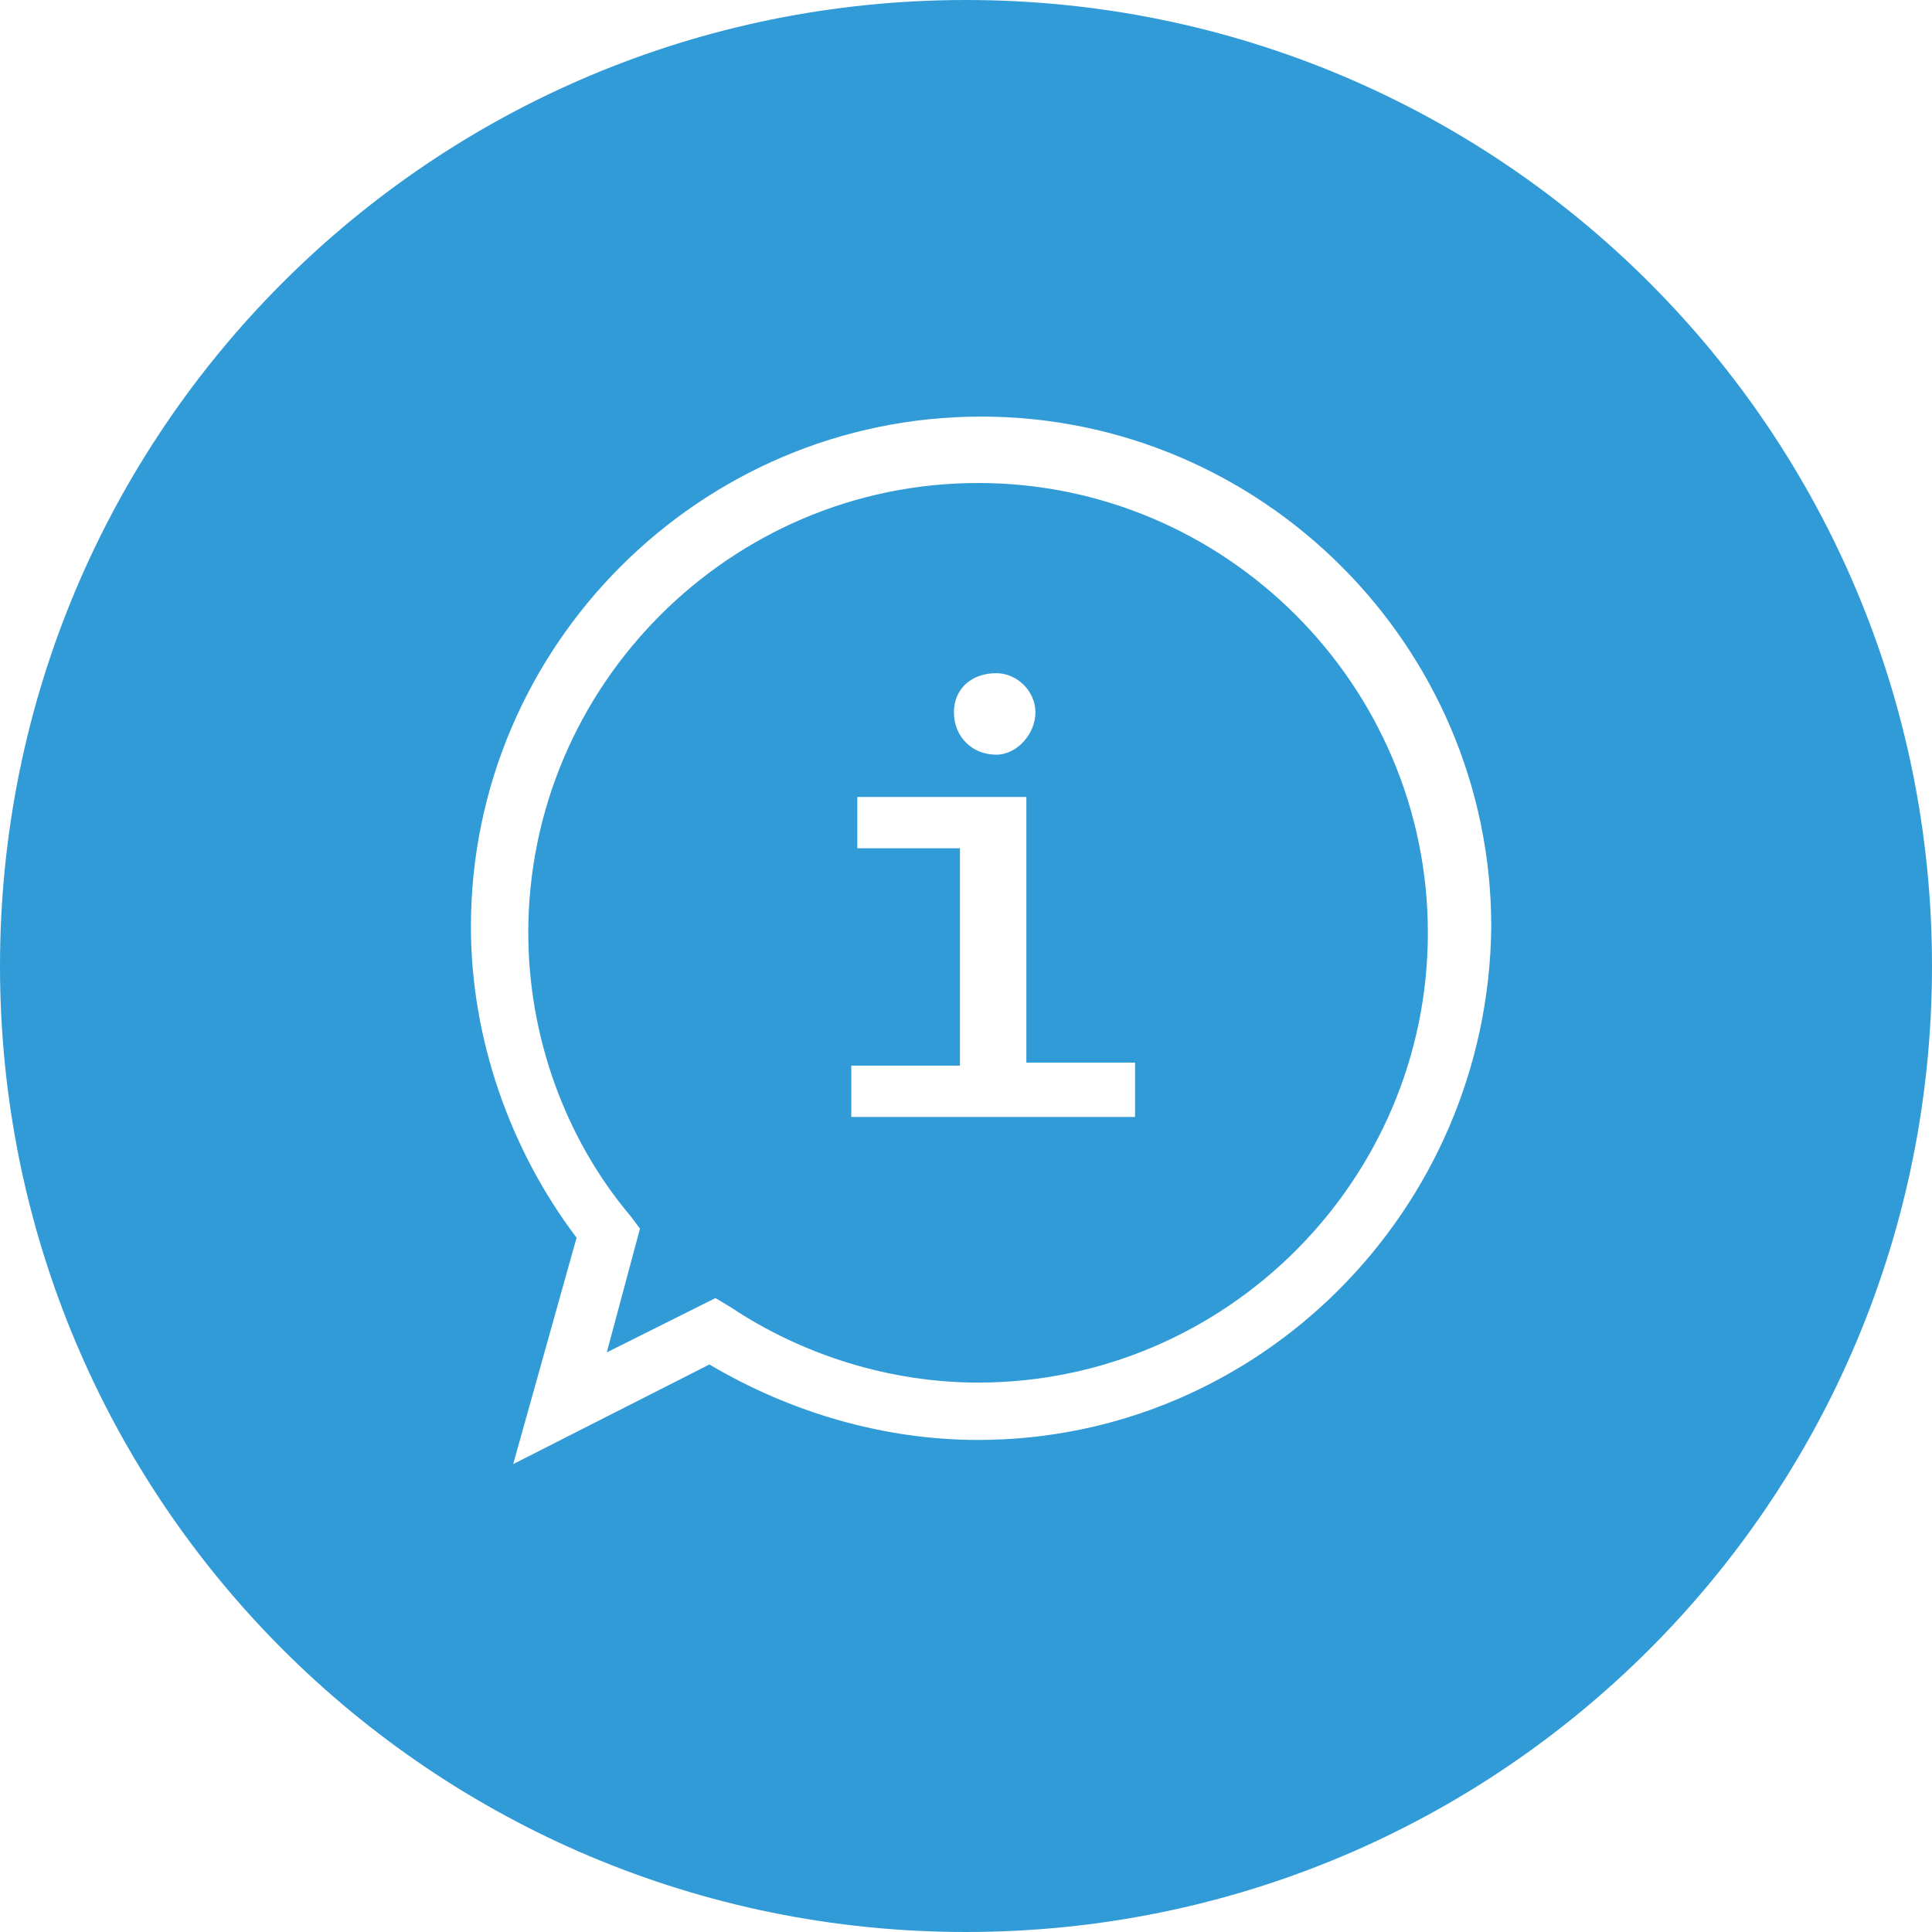
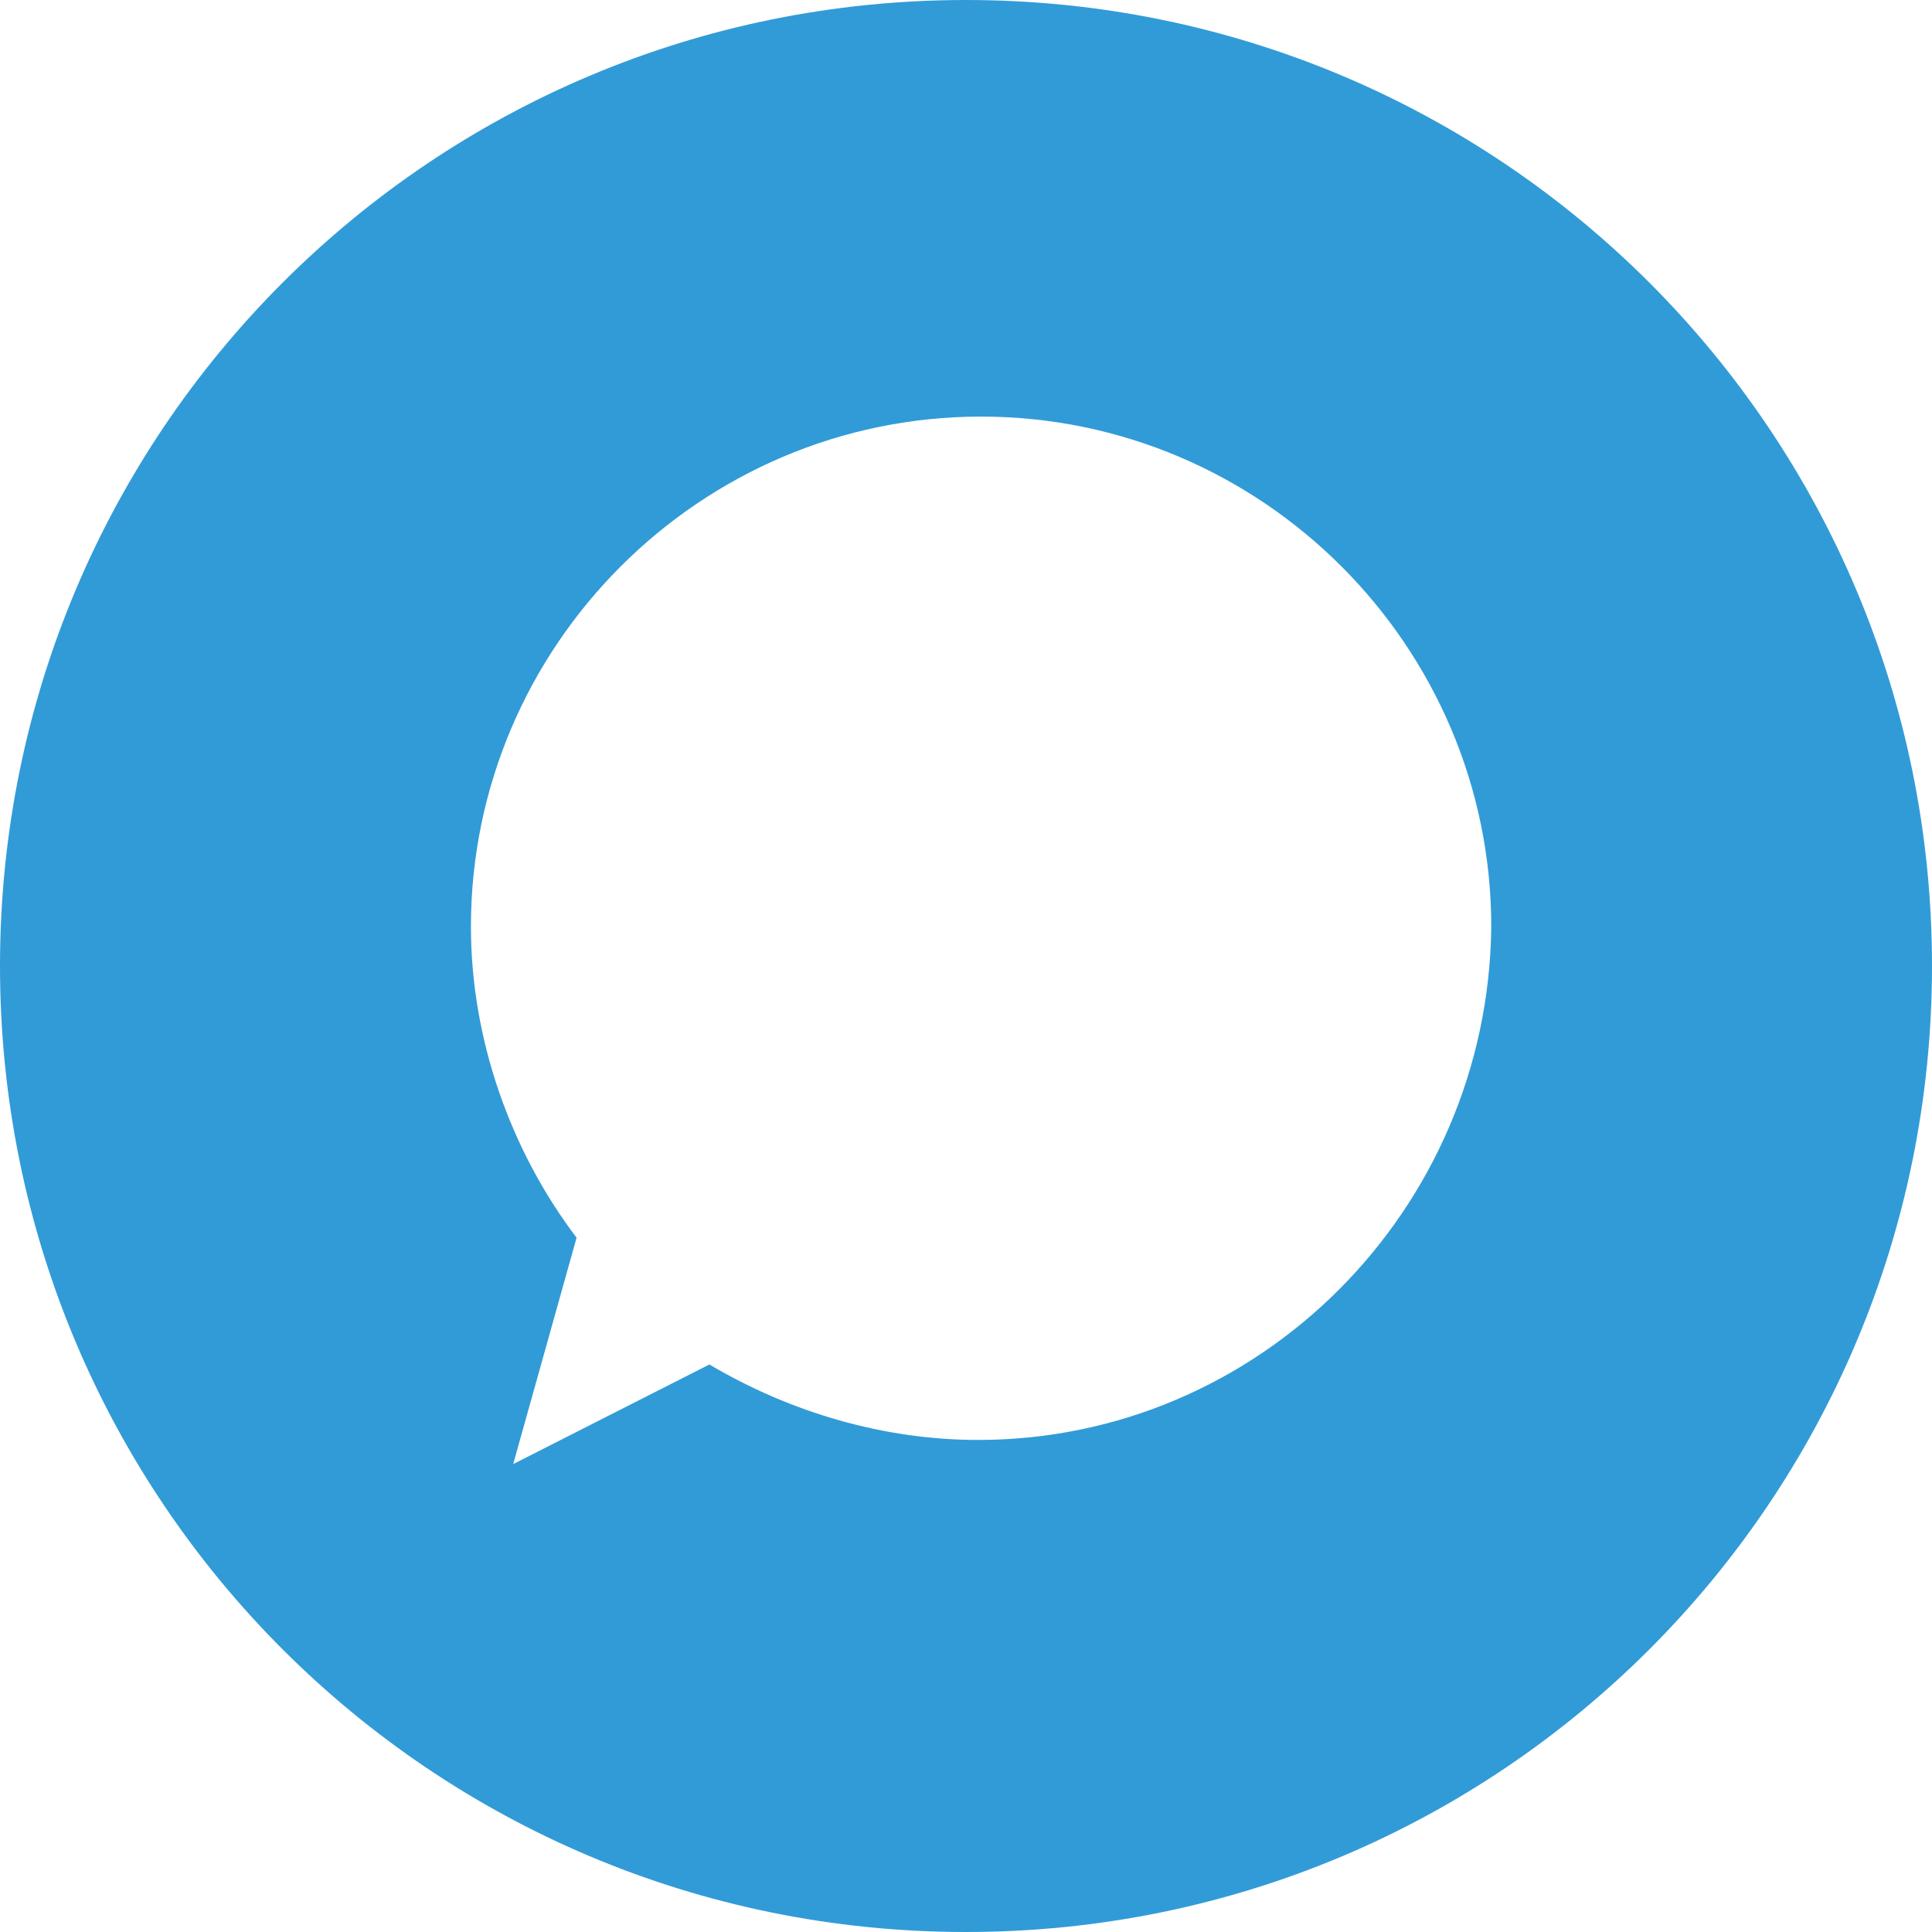
<svg xmlns="http://www.w3.org/2000/svg" version="1.1" id="Ebene_1" x="0px" y="0px" viewBox="0 0 64 64" style="enable-background:new 0 0 64 64;" xml:space="preserve">
  <style type="text/css">
	.st0{fill:#319BD7;}
</style>
  <g>
    <path class="st0" d="M32,0C14.3,0,0,14.3,0,32c0,17.7,14.3,32,32,32s32-14.3,32-32C64,14.3,49.7,0,32,0z M32.4,47.7   c-3.1,0-6.2-0.9-8.9-2.5L17,48.5l2.1-7.5c-2.2-2.9-3.5-6.6-3.5-10.3c0-9.3,7.6-16.9,16.9-16.9s16.9,7.6,16.9,16.9   C49.3,40.1,41.7,47.7,32.4,47.7z" />
-     <path class="st0" d="M32.4,16c-8.2,0-14.9,6.7-14.9,14.9c0,3.4,1.2,6.8,3.4,9.4l0.3,0.4l-1.1,4.1l3.6-1.8l0.5,0.3   c2.4,1.6,5.3,2.5,8.2,2.5c8.2,0,14.9-6.7,14.9-14.9S40.6,16,32.4,16z M33,22.3c0.7,0,1.3,0.6,1.3,1.3c0,0.7-0.6,1.4-1.3,1.4   c-0.8,0-1.4-0.6-1.4-1.4C31.6,22.8,32.2,22.3,33,22.3z M37.6,37h-9.4v-1.7h3.6v-7.2h-3.4v-1.7H34v8.8h3.6V37z" />
  </g>
</svg>